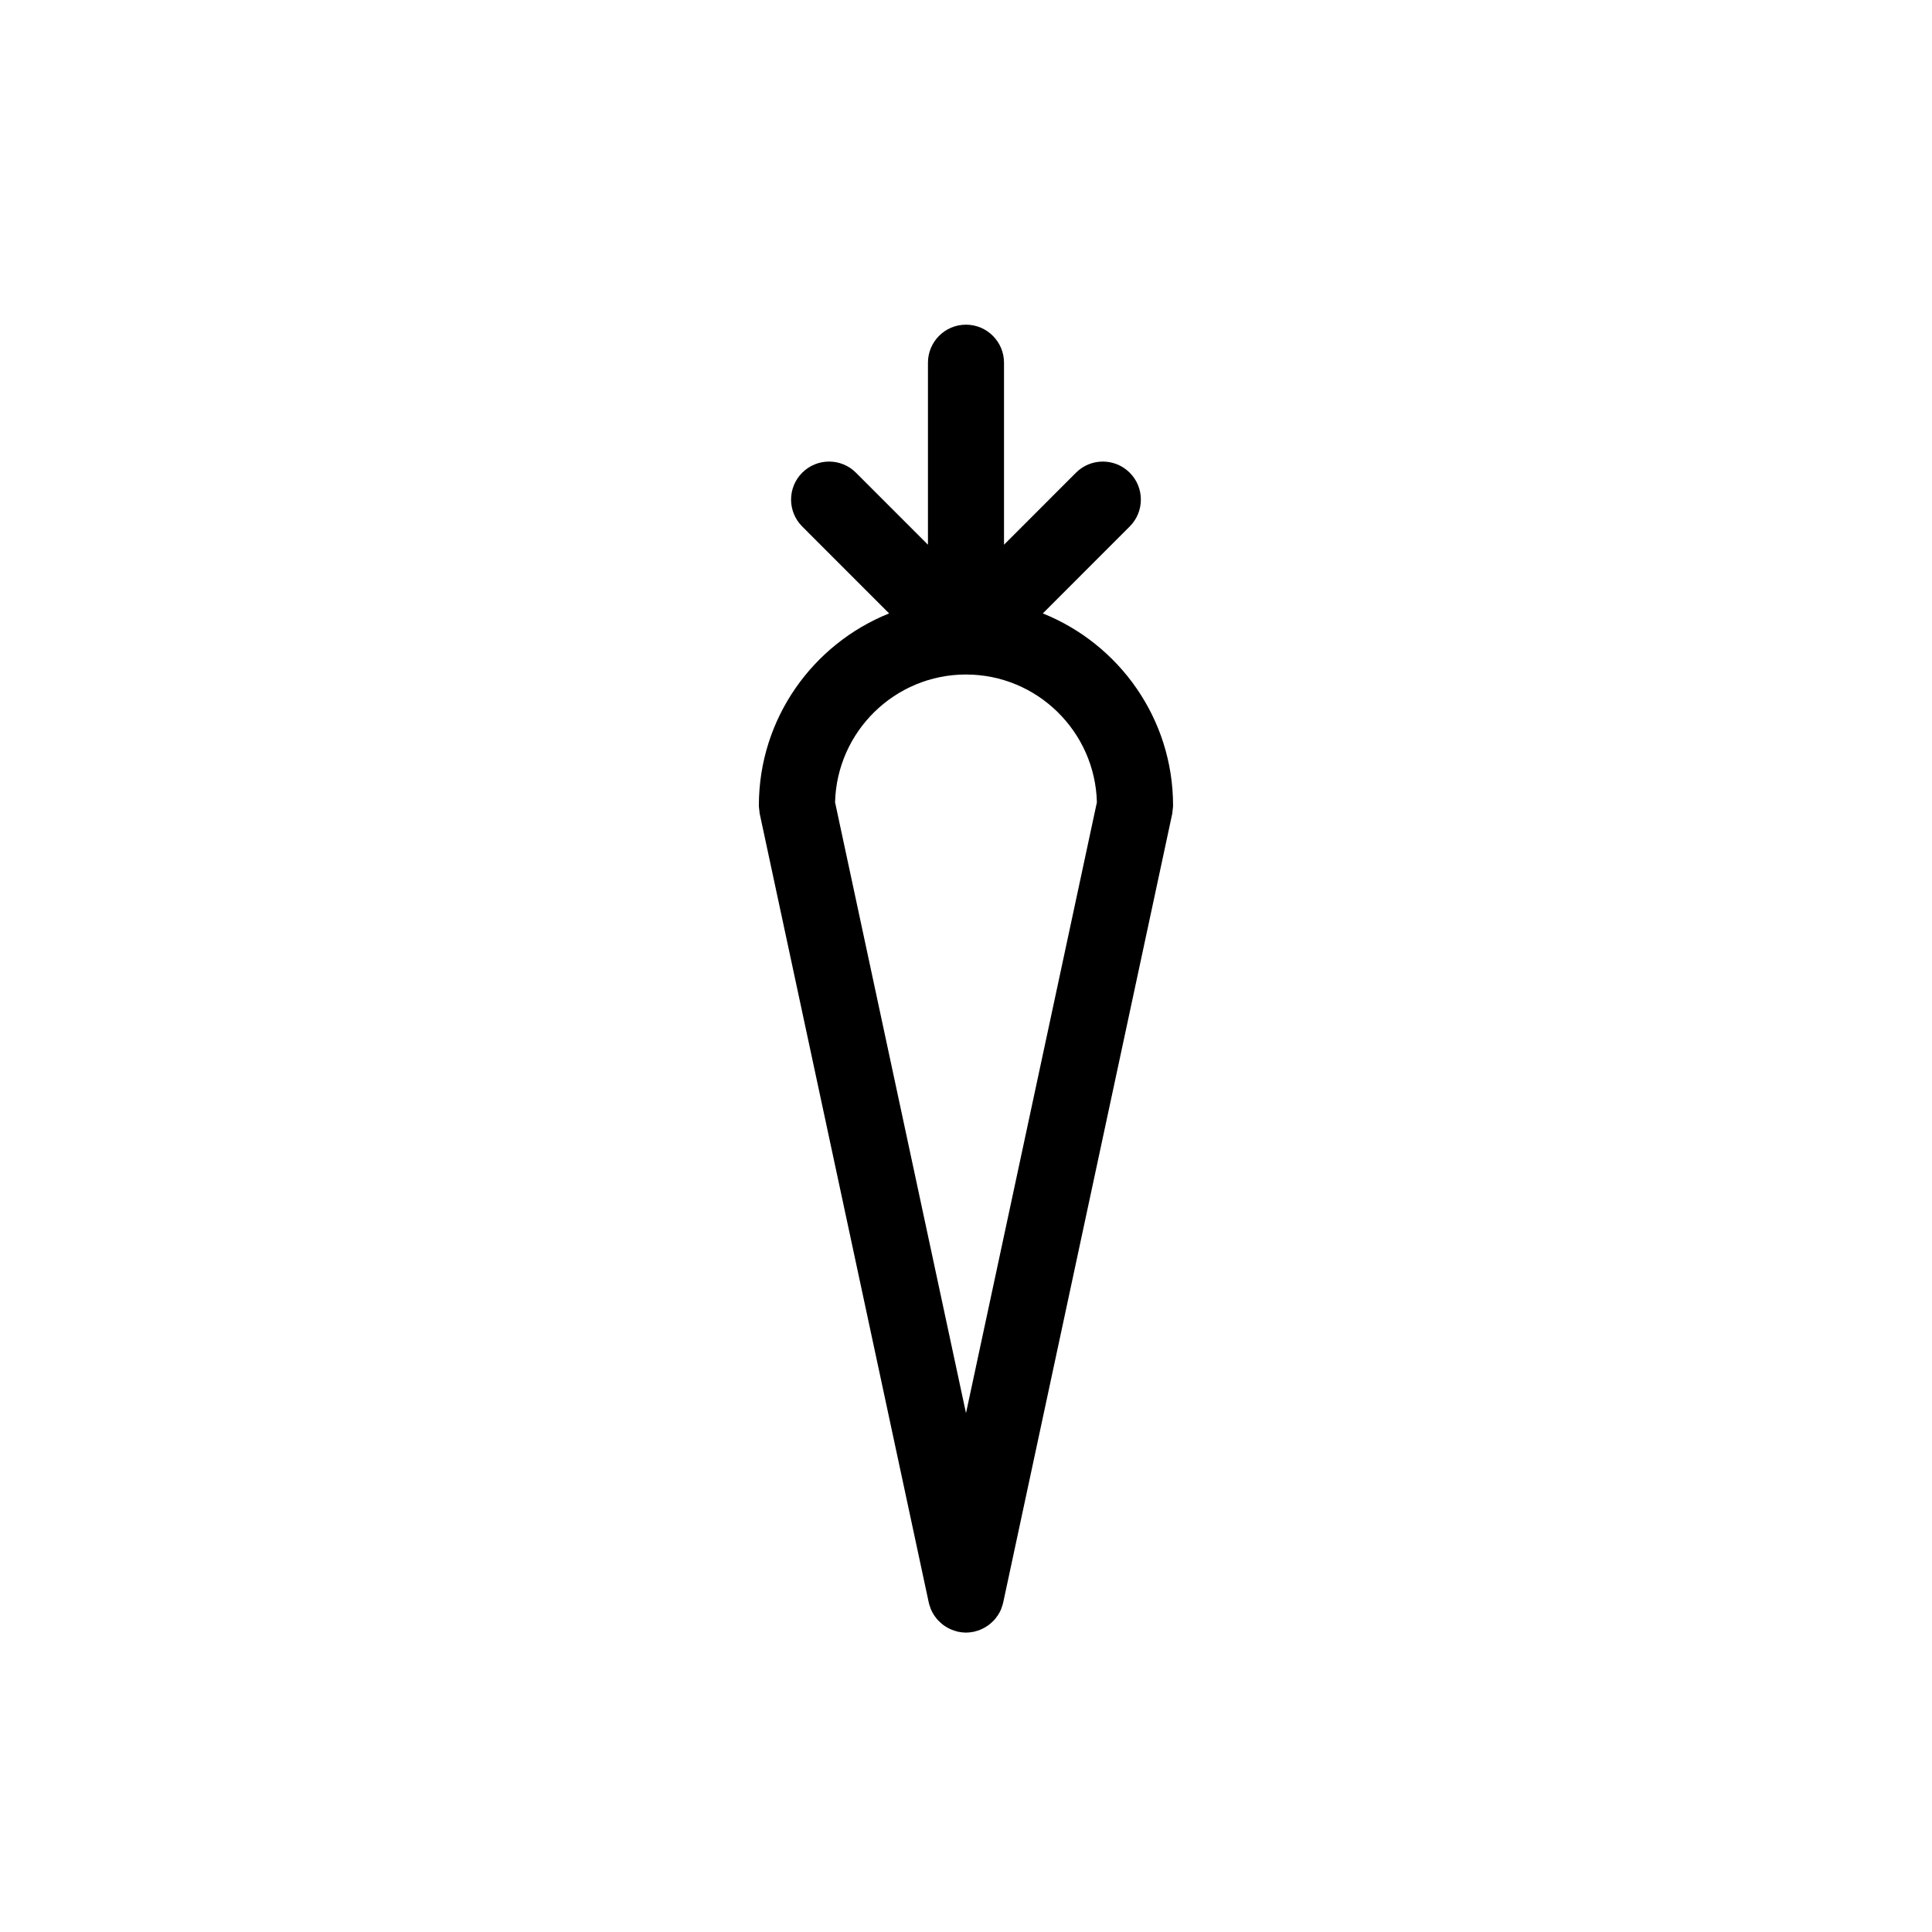
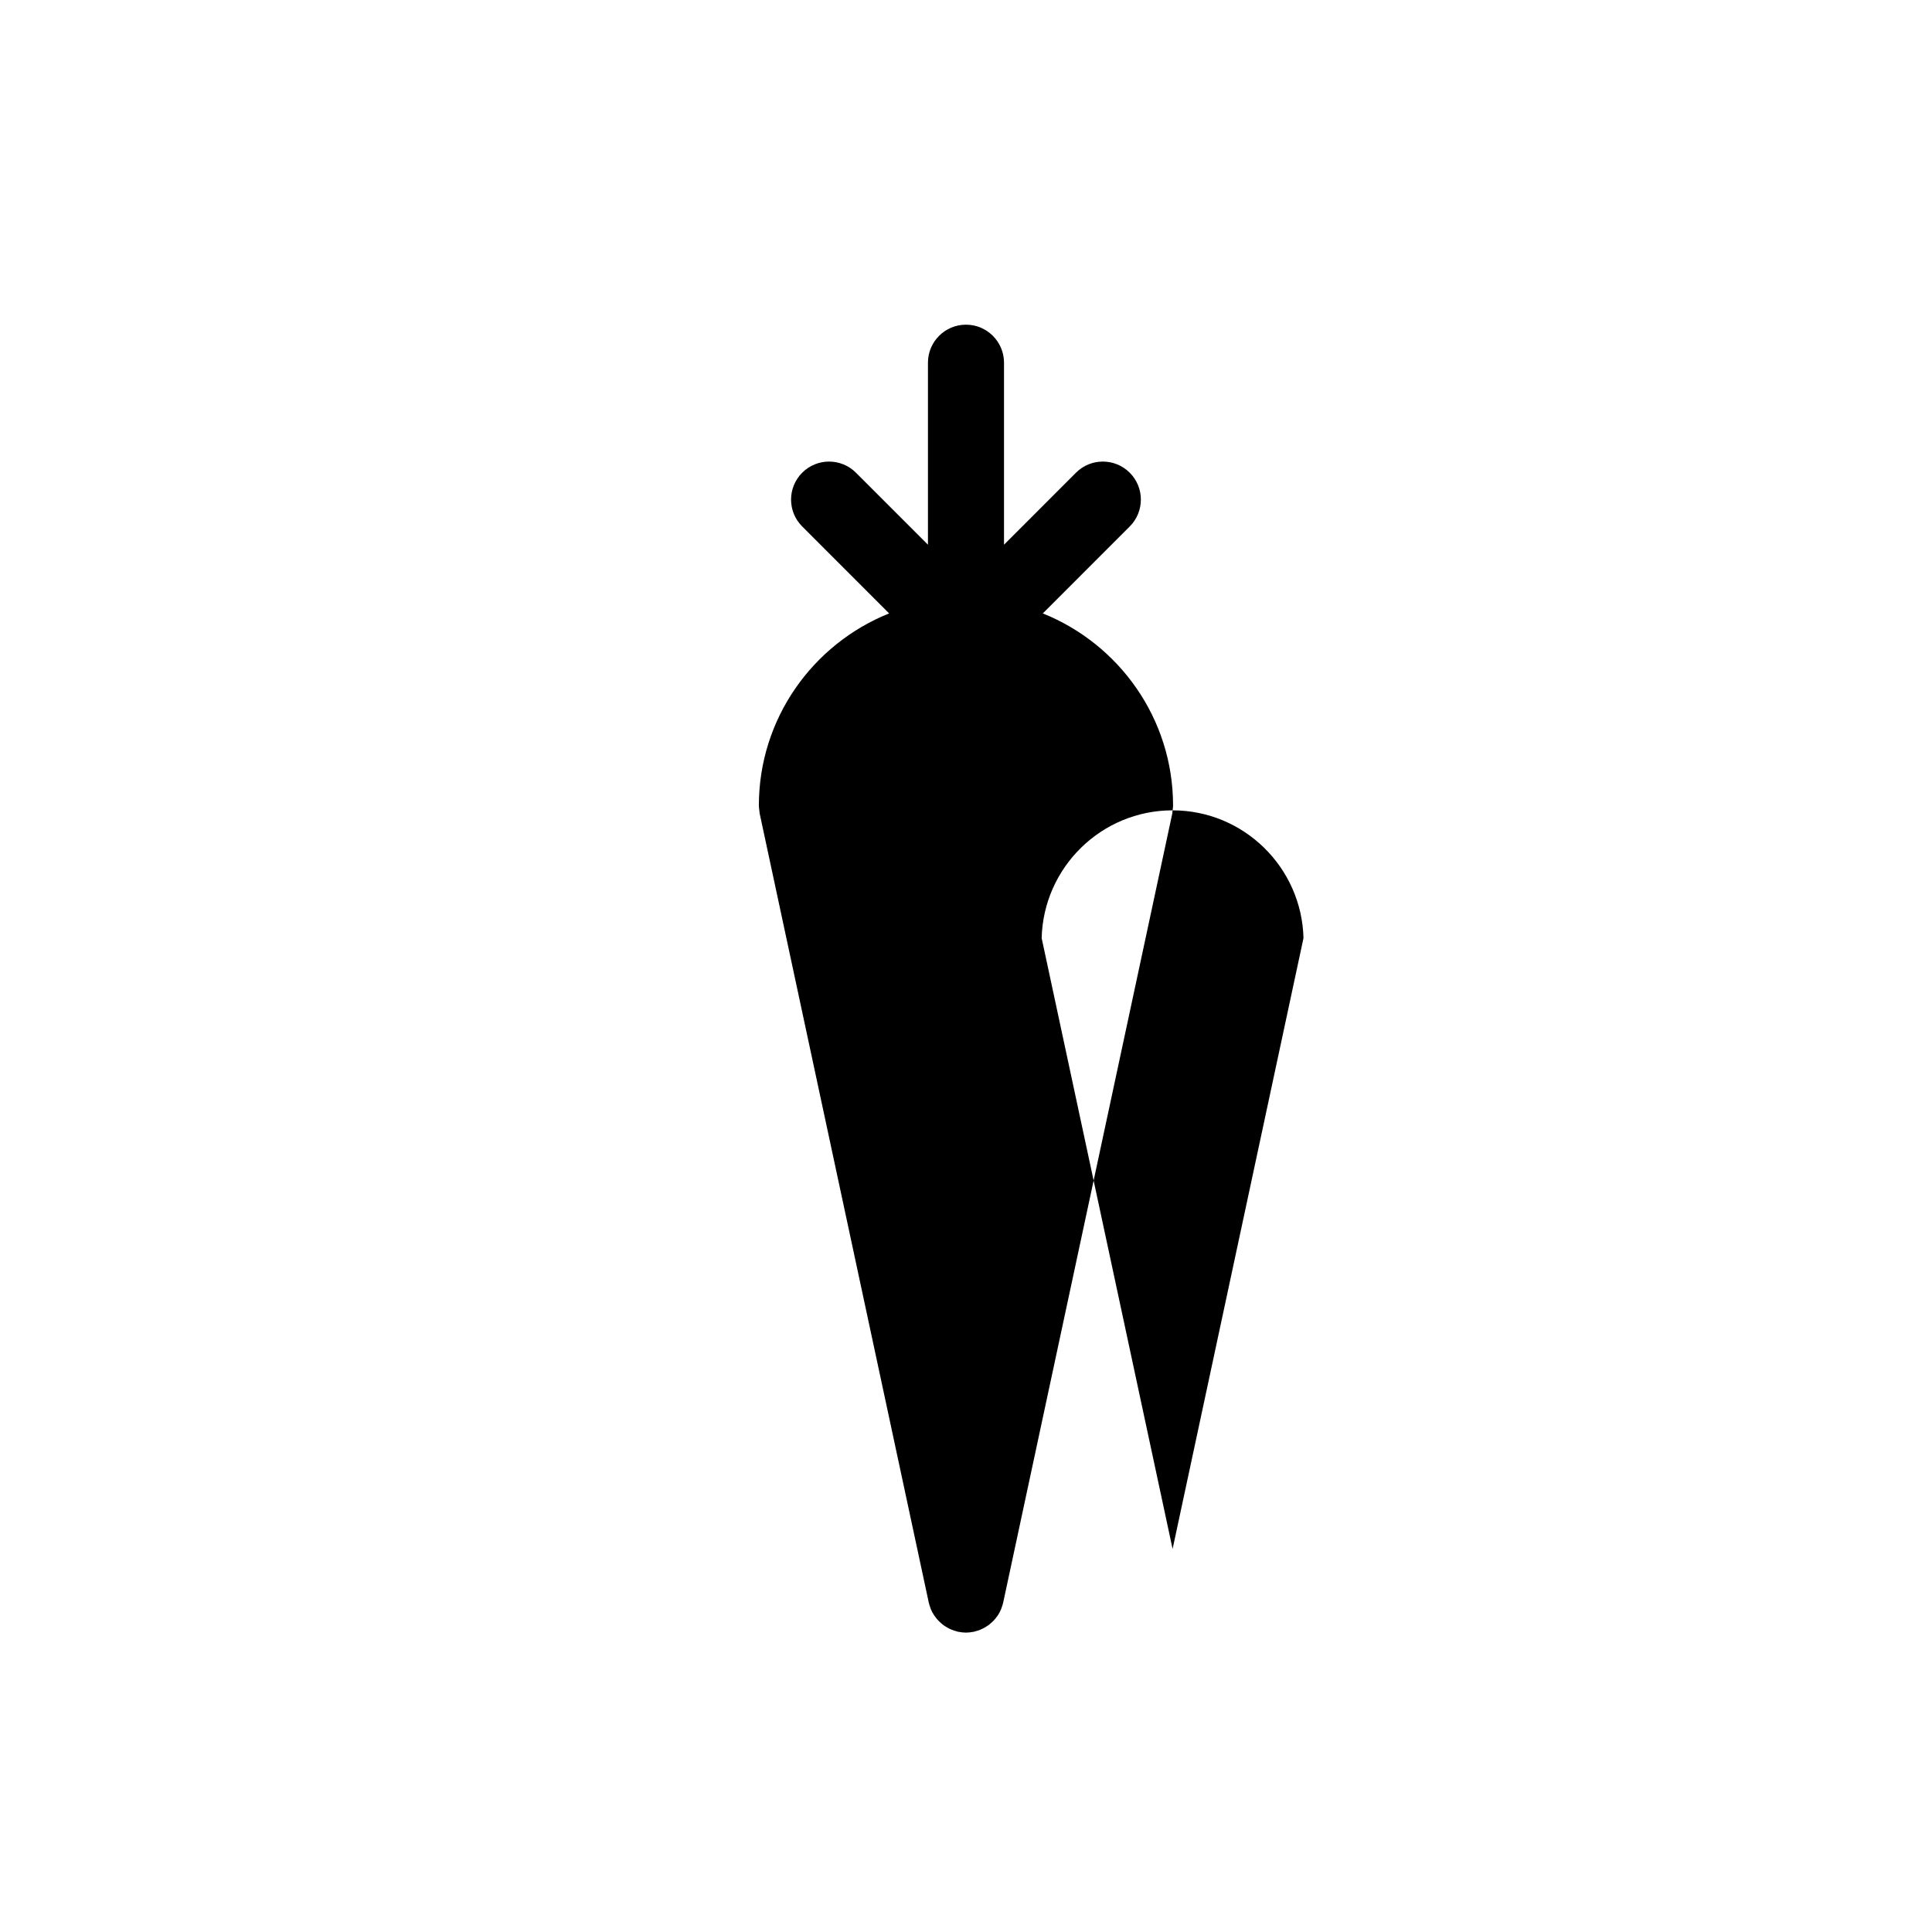
<svg xmlns="http://www.w3.org/2000/svg" fill="#000000" width="800px" height="800px" version="1.1" viewBox="144 144 512 512">
-   <path d="m454.75 358.75c0.059-0.418 0.125-0.836 0.125-1.246v-0.02c0-23.062-14.316-42.82-34.52-50.922l23.035-23.043c3.934-3.934 3.934-10.312 0-14.246-3.934-3.934-10.324-3.934-14.246 0l-19.07 19.078v-48.23c0-5.562-4.516-10.078-10.078-10.078-5.566 0-10.078 4.516-10.078 10.078v48.23l-19.078-19.078c-3.934-3.934-10.312-3.934-14.246 0-3.934 3.934-3.934 10.312 0 14.246l23.035 23.043c-20.203 8.102-34.52 27.855-34.52 50.922v0.02c0 0.406 0.07 0.828 0.125 1.246 0.031 0.266 0.031 0.539 0.09 0.801v0.039l44.812 209.11c0.102 0.465 0.258 0.906 0.414 1.344 0.039 0.105 0.059 0.215 0.102 0.316 0.238 0.586 0.527 1.137 0.867 1.652 0.059 0.105 0.145 0.195 0.215 0.301 0.289 0.398 0.57 0.781 0.906 1.129 0.137 0.156 0.309 0.297 0.465 0.441 0.289 0.273 0.578 0.527 0.887 0.766 0.195 0.141 0.402 0.277 0.609 0.402 0.324 0.207 0.648 0.395 0.992 0.559 0.215 0.105 0.422 0.203 0.648 0.293 0.402 0.16 0.828 0.297 1.258 0.406 0.125 0.031 0.246 0.098 0.383 0.121 0.051 0.012 0.102 0.004 0.145 0.016 0.641 0.125 1.289 0.211 1.961 0.211h0.012 0.012c0.66 0 1.309-0.086 1.949-0.211 0.051-0.012 0.102-0.004 0.145-0.016 0.137-0.031 0.258-0.098 0.395-0.121 0.434-0.109 0.848-0.246 1.258-0.406 0.215-0.09 0.434-0.188 0.641-0.293 0.344-0.168 0.68-0.352 0.992-0.559 0.207-0.125 0.414-0.262 0.609-0.402 0.312-0.238 0.609-0.5 0.898-0.766 0.145-0.145 0.312-0.289 0.465-0.441 0.324-0.344 0.621-0.73 0.898-1.129 0.07-0.105 0.156-0.191 0.227-0.301 0.332-0.52 0.621-1.066 0.855-1.652 0.039-0.105 0.059-0.215 0.102-0.316 0.156-0.438 0.312-0.883 0.414-1.344l44.812-209.11v-0.039c0.047-0.254 0.047-0.531 0.078-0.801zm-54.75-35.996c18.852 0 34.215 15.113 34.688 33.859l-34.688 161.88-34.699-161.88c0.477-18.75 15.836-33.863 34.699-33.863z" />
+   <path d="m454.75 358.75c0.059-0.418 0.125-0.836 0.125-1.246v-0.02c0-23.062-14.316-42.82-34.52-50.922l23.035-23.043c3.934-3.934 3.934-10.312 0-14.246-3.934-3.934-10.324-3.934-14.246 0l-19.07 19.078v-48.23c0-5.562-4.516-10.078-10.078-10.078-5.566 0-10.078 4.516-10.078 10.078v48.23l-19.078-19.078c-3.934-3.934-10.312-3.934-14.246 0-3.934 3.934-3.934 10.312 0 14.246l23.035 23.043c-20.203 8.102-34.52 27.855-34.52 50.922v0.02c0 0.406 0.07 0.828 0.125 1.246 0.031 0.266 0.031 0.539 0.09 0.801v0.039l44.812 209.11c0.102 0.465 0.258 0.906 0.414 1.344 0.039 0.105 0.059 0.215 0.102 0.316 0.238 0.586 0.527 1.137 0.867 1.652 0.059 0.105 0.145 0.195 0.215 0.301 0.289 0.398 0.57 0.781 0.906 1.129 0.137 0.156 0.309 0.297 0.465 0.441 0.289 0.273 0.578 0.527 0.887 0.766 0.195 0.141 0.402 0.277 0.609 0.402 0.324 0.207 0.648 0.395 0.992 0.559 0.215 0.105 0.422 0.203 0.648 0.293 0.402 0.16 0.828 0.297 1.258 0.406 0.125 0.031 0.246 0.098 0.383 0.121 0.051 0.012 0.102 0.004 0.145 0.016 0.641 0.125 1.289 0.211 1.961 0.211h0.012 0.012c0.66 0 1.309-0.086 1.949-0.211 0.051-0.012 0.102-0.004 0.145-0.016 0.137-0.031 0.258-0.098 0.395-0.121 0.434-0.109 0.848-0.246 1.258-0.406 0.215-0.09 0.434-0.188 0.641-0.293 0.344-0.168 0.68-0.352 0.992-0.559 0.207-0.125 0.414-0.262 0.609-0.402 0.312-0.238 0.609-0.5 0.898-0.766 0.145-0.145 0.312-0.289 0.465-0.441 0.324-0.344 0.621-0.73 0.898-1.129 0.07-0.105 0.156-0.191 0.227-0.301 0.332-0.52 0.621-1.066 0.855-1.652 0.039-0.105 0.059-0.215 0.102-0.316 0.156-0.438 0.312-0.883 0.414-1.344l44.812-209.11v-0.039c0.047-0.254 0.047-0.531 0.078-0.801zc18.852 0 34.215 15.113 34.688 33.859l-34.688 161.88-34.699-161.88c0.477-18.75 15.836-33.863 34.699-33.863z" />
</svg>